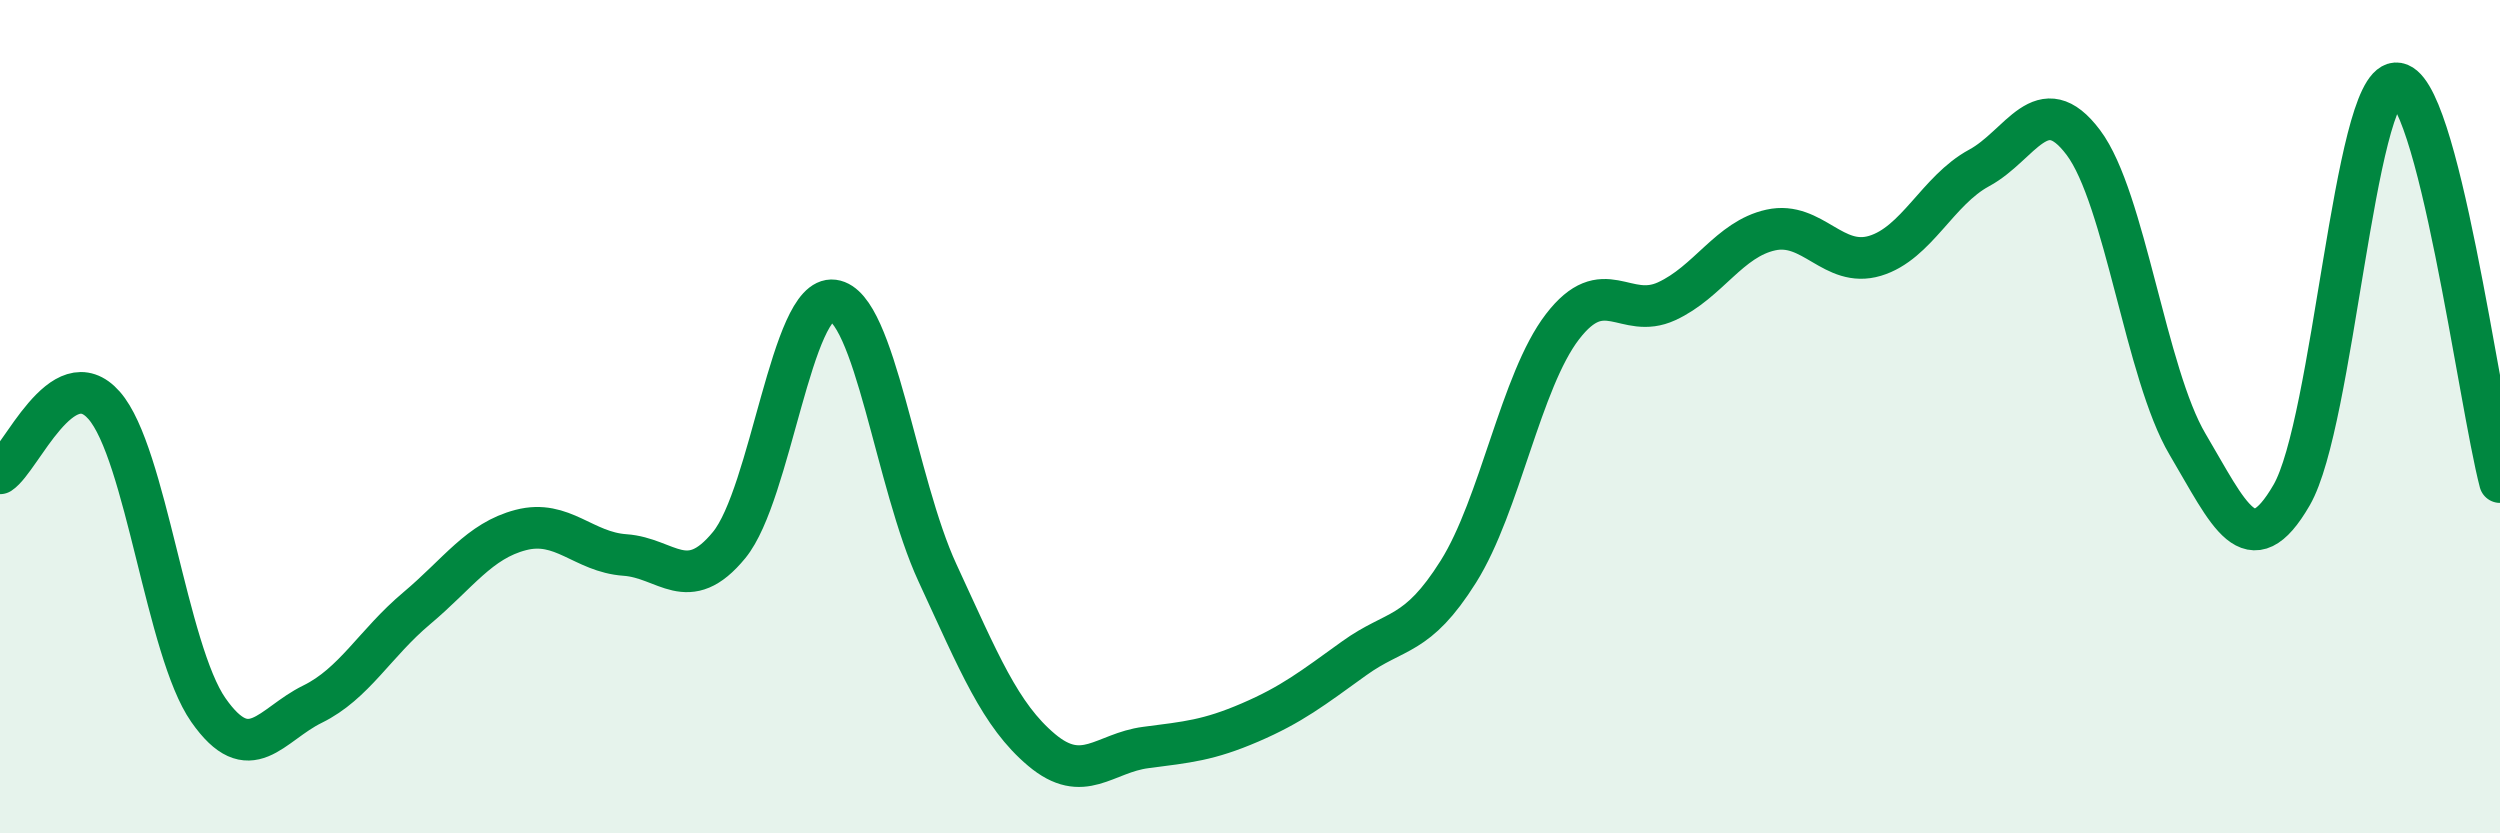
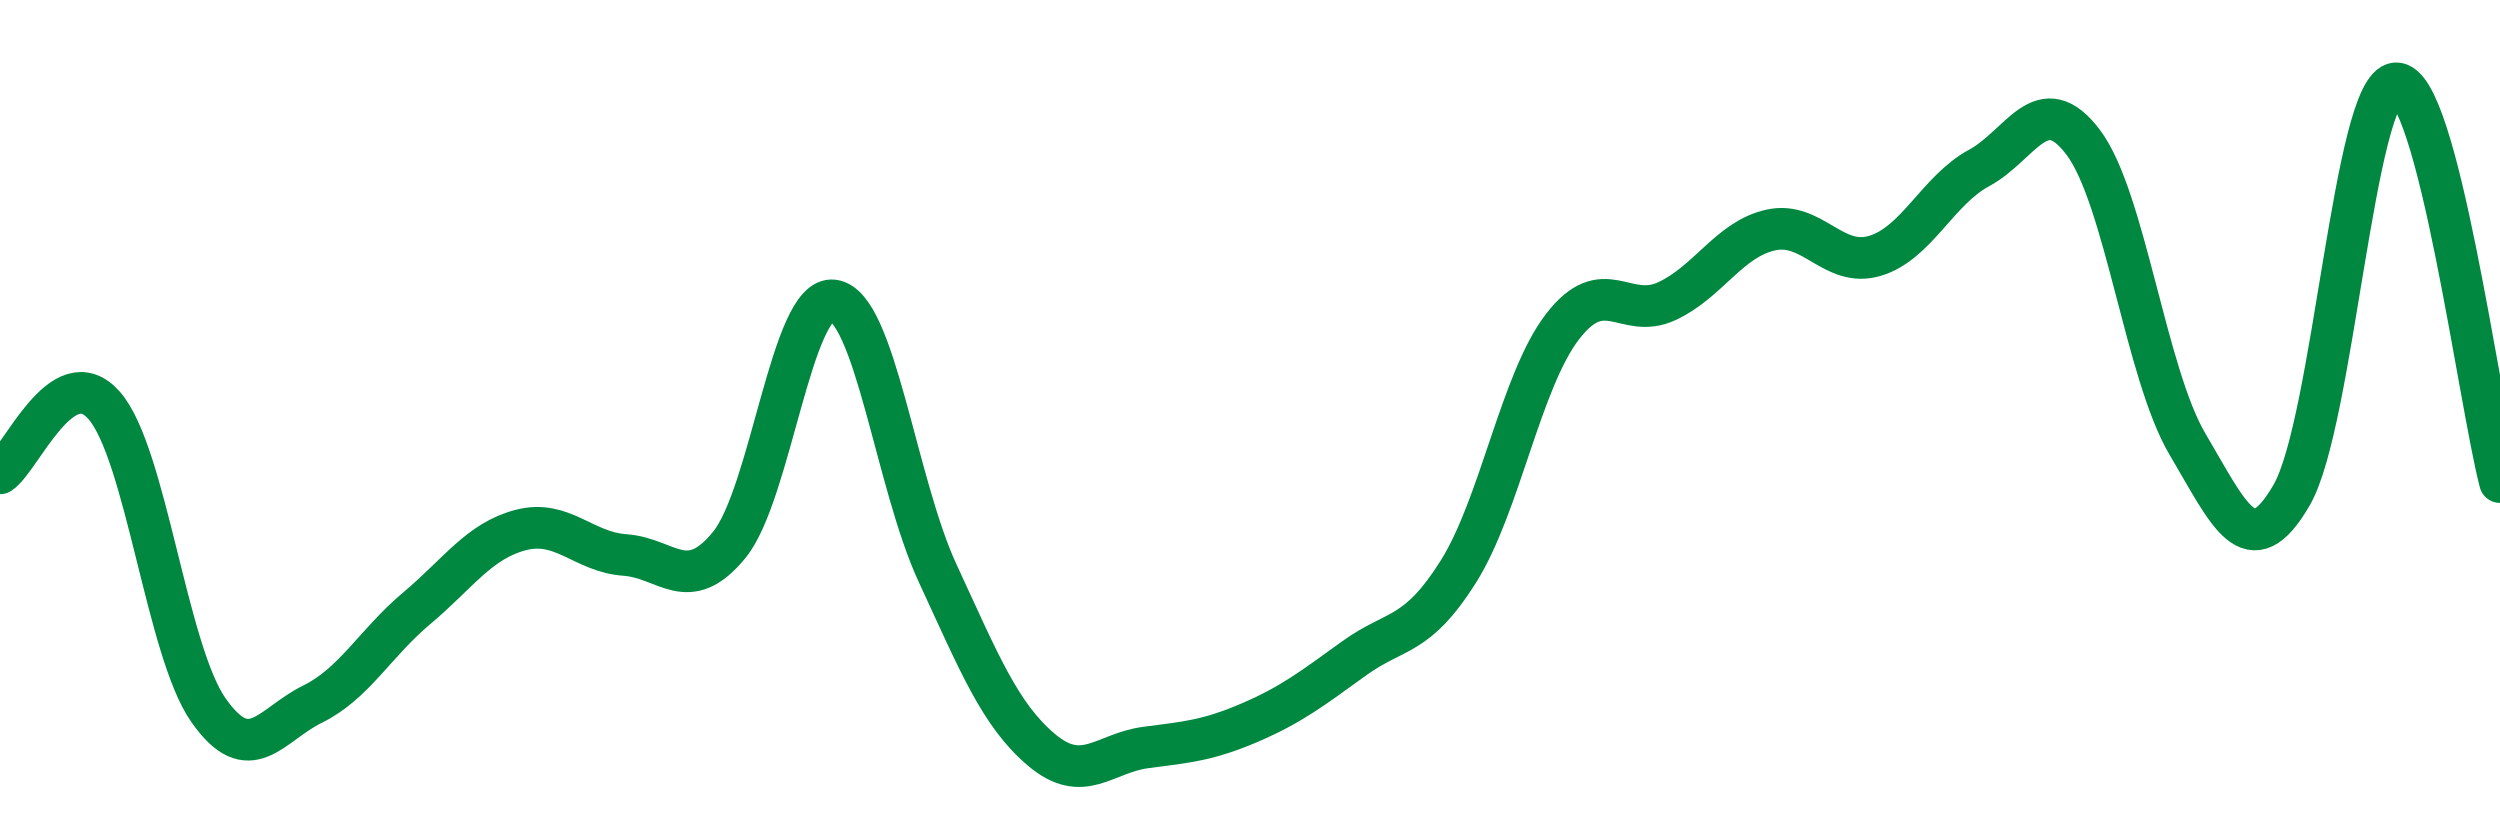
<svg xmlns="http://www.w3.org/2000/svg" width="60" height="20" viewBox="0 0 60 20">
-   <path d="M 0,11.36 C 0.5,11.03 1.5,8.59 2.5,9.73 C 3.5,10.87 4,15.61 5,17.04 C 6,18.47 6.5,17.39 7.5,16.9 C 8.5,16.41 9,15.44 10,14.6 C 11,13.76 11.5,12.98 12.5,12.72 C 13.5,12.46 14,13.25 15,13.32 C 16,13.39 16.5,14.3 17.5,13.08 C 18.5,11.86 19,7.08 20,7.21 C 21,7.34 21.5,11.59 22.5,13.75 C 23.5,15.91 24,17.16 25,18 C 26,18.84 26.5,18.07 27.5,17.94 C 28.5,17.81 29,17.77 30,17.34 C 31,16.91 31.5,16.52 32.5,15.8 C 33.5,15.08 34,15.31 35,13.72 C 36,12.13 36.5,9.14 37.5,7.84 C 38.5,6.54 39,7.69 40,7.23 C 41,6.77 41.5,5.74 42.5,5.52 C 43.5,5.3 44,6.44 45,6.14 C 46,5.84 46.5,4.57 47.5,4.03 C 48.5,3.49 49,2.09 50,3.42 C 51,4.75 51.5,8.97 52.5,10.66 C 53.5,12.35 54,13.61 55,11.88 C 56,10.15 56.5,2.06 57.5,2 C 58.5,1.94 59.5,9.66 60,11.57L60 20L0 20Z" fill="#008740" opacity="0.1" stroke-linecap="round" stroke-linejoin="round" />
  <path d="M 0,11.36 C 0.5,11.03 1.5,8.59 2.5,9.73 C 3.5,10.87 4,15.61 5,17.04 C 6,18.47 6.5,17.39 7.5,16.9 C 8.5,16.41 9,15.44 10,14.6 C 11,13.76 11.5,12.98 12.5,12.72 C 13.5,12.46 14,13.25 15,13.32 C 16,13.39 16.5,14.3 17.5,13.08 C 18.5,11.86 19,7.08 20,7.21 C 21,7.34 21.5,11.59 22.5,13.75 C 23.5,15.91 24,17.16 25,18 C 26,18.84 26.5,18.07 27.5,17.94 C 28.5,17.81 29,17.77 30,17.34 C 31,16.91 31.5,16.52 32.5,15.8 C 33.5,15.08 34,15.31 35,13.72 C 36,12.13 36.5,9.14 37.5,7.84 C 38.5,6.54 39,7.69 40,7.23 C 41,6.77 41.5,5.74 42.5,5.52 C 43.5,5.3 44,6.44 45,6.14 C 46,5.84 46.5,4.57 47.5,4.03 C 48.5,3.49 49,2.09 50,3.42 C 51,4.75 51.5,8.97 52.5,10.66 C 53.5,12.35 54,13.61 55,11.88 C 56,10.15 56.5,2.06 57.5,2 C 58.5,1.94 59.5,9.66 60,11.57" stroke="#008740" stroke-width="1" fill="none" stroke-linecap="round" stroke-linejoin="round" />
</svg>